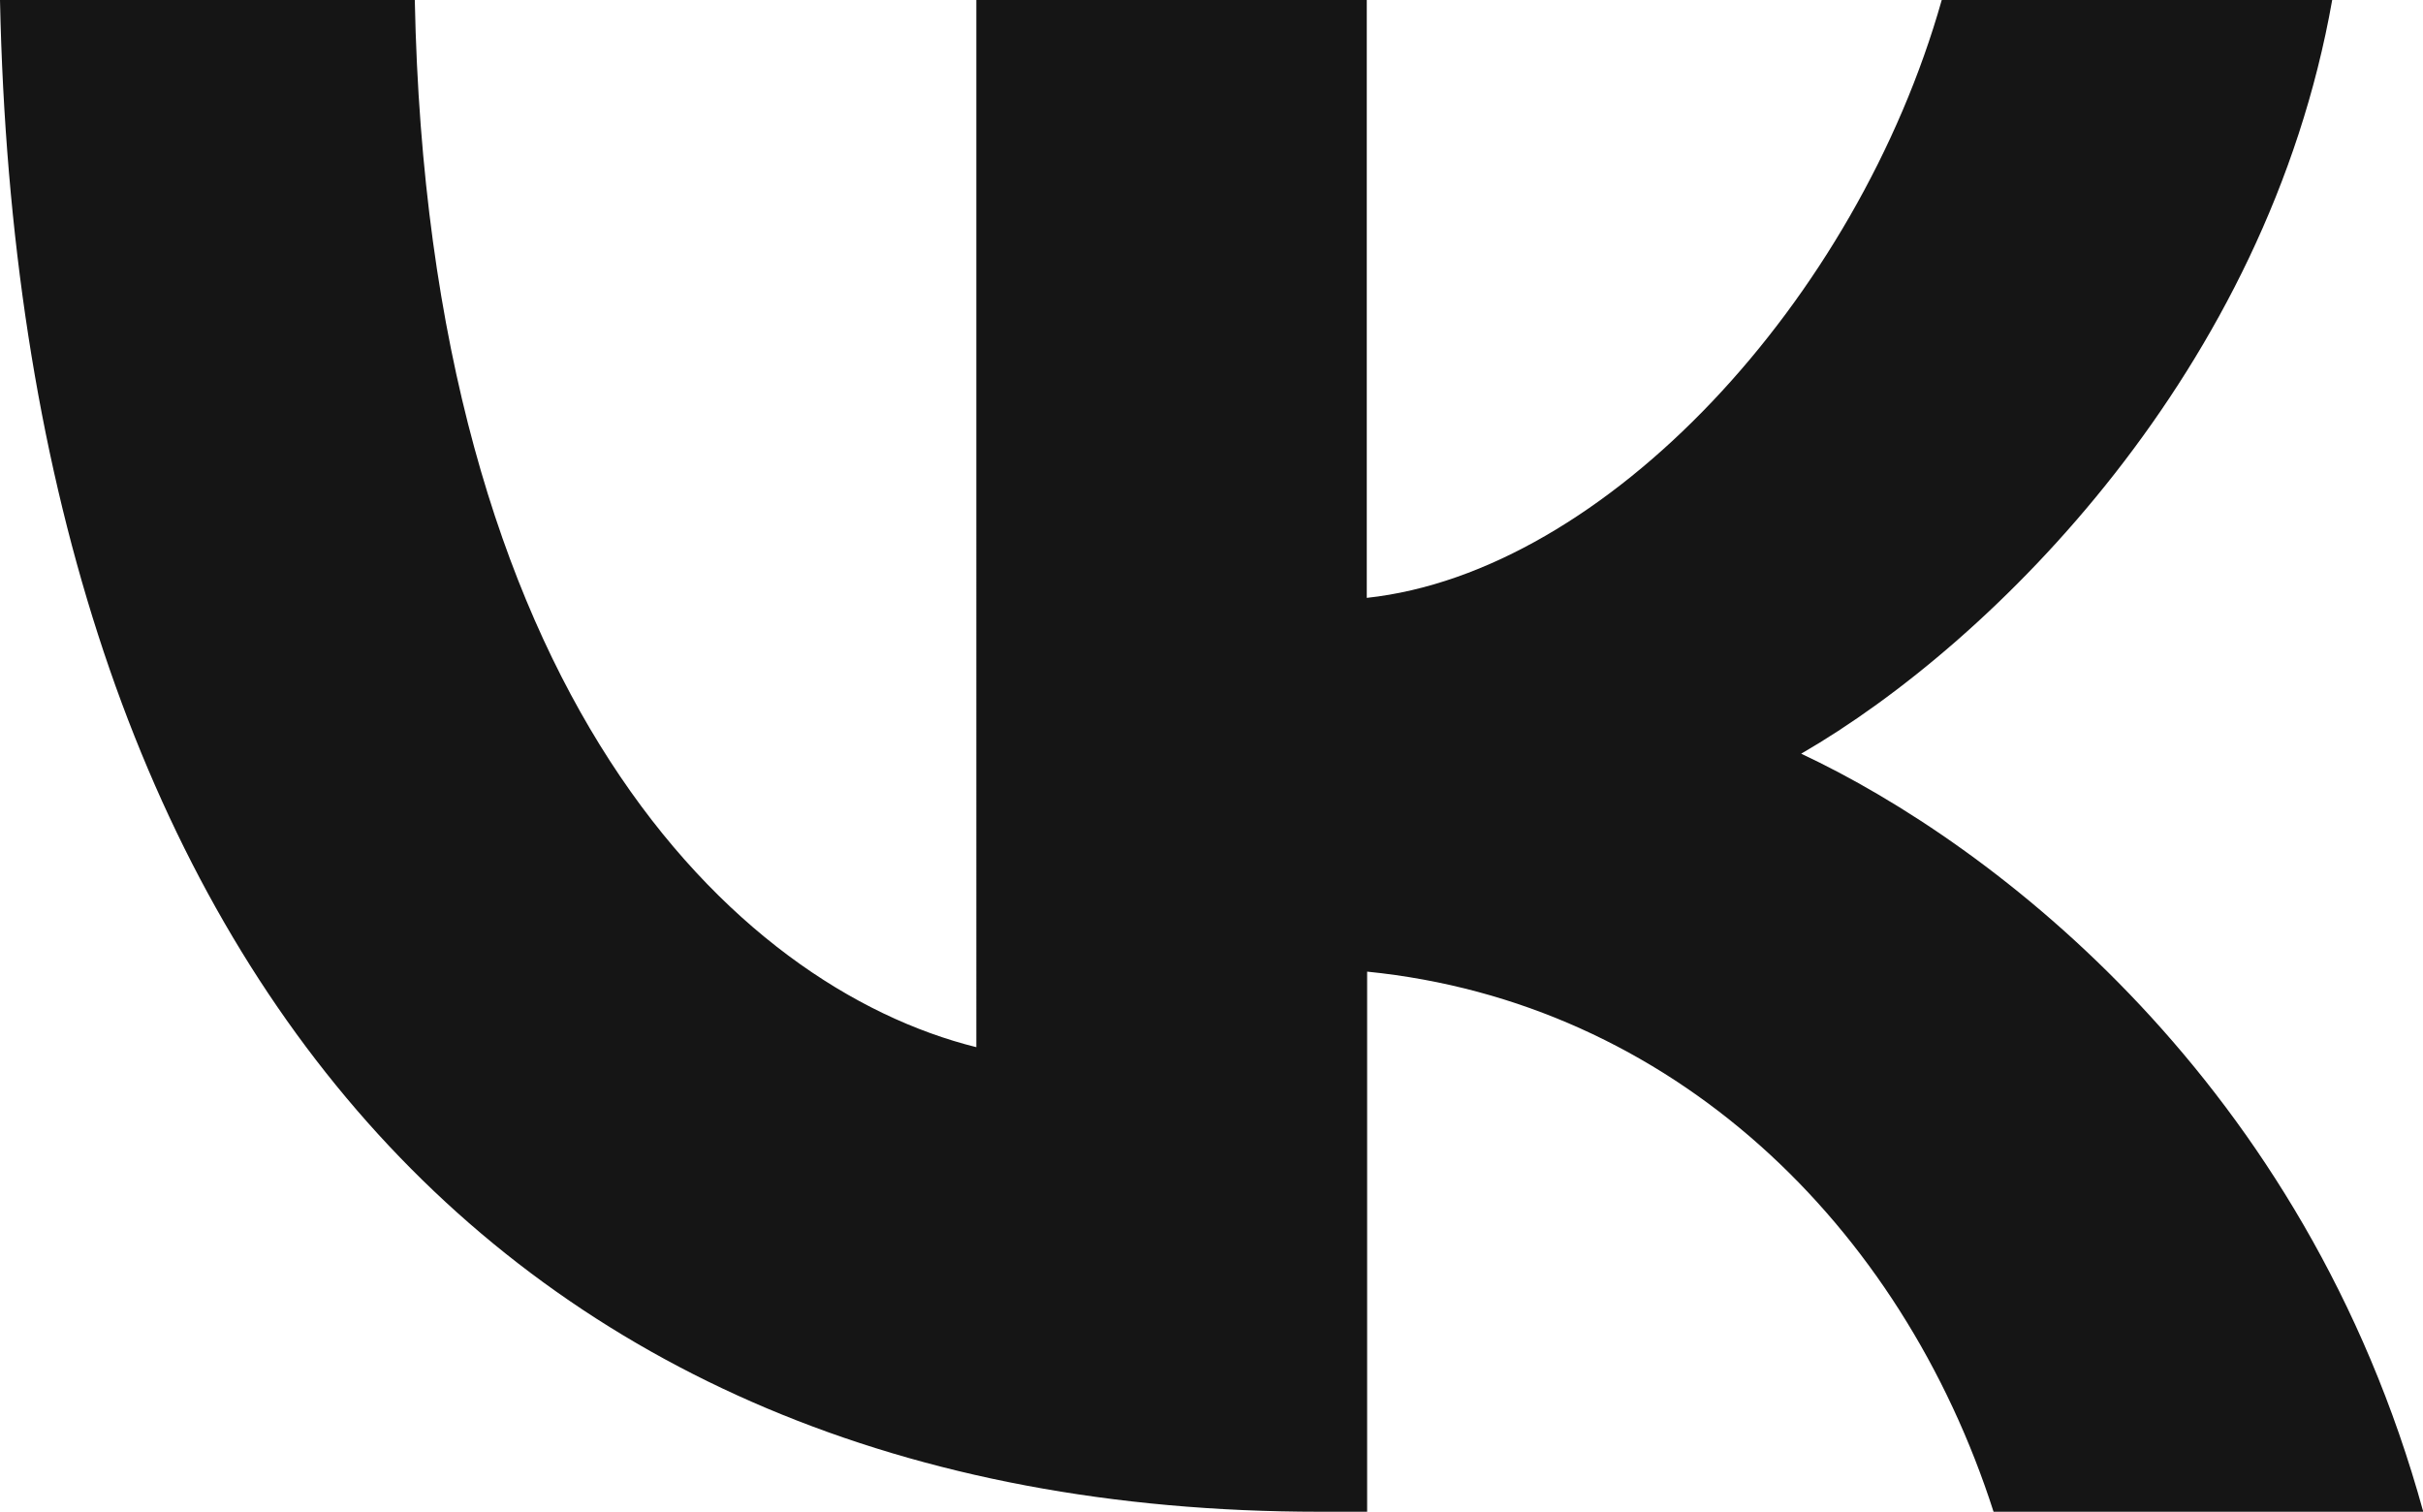
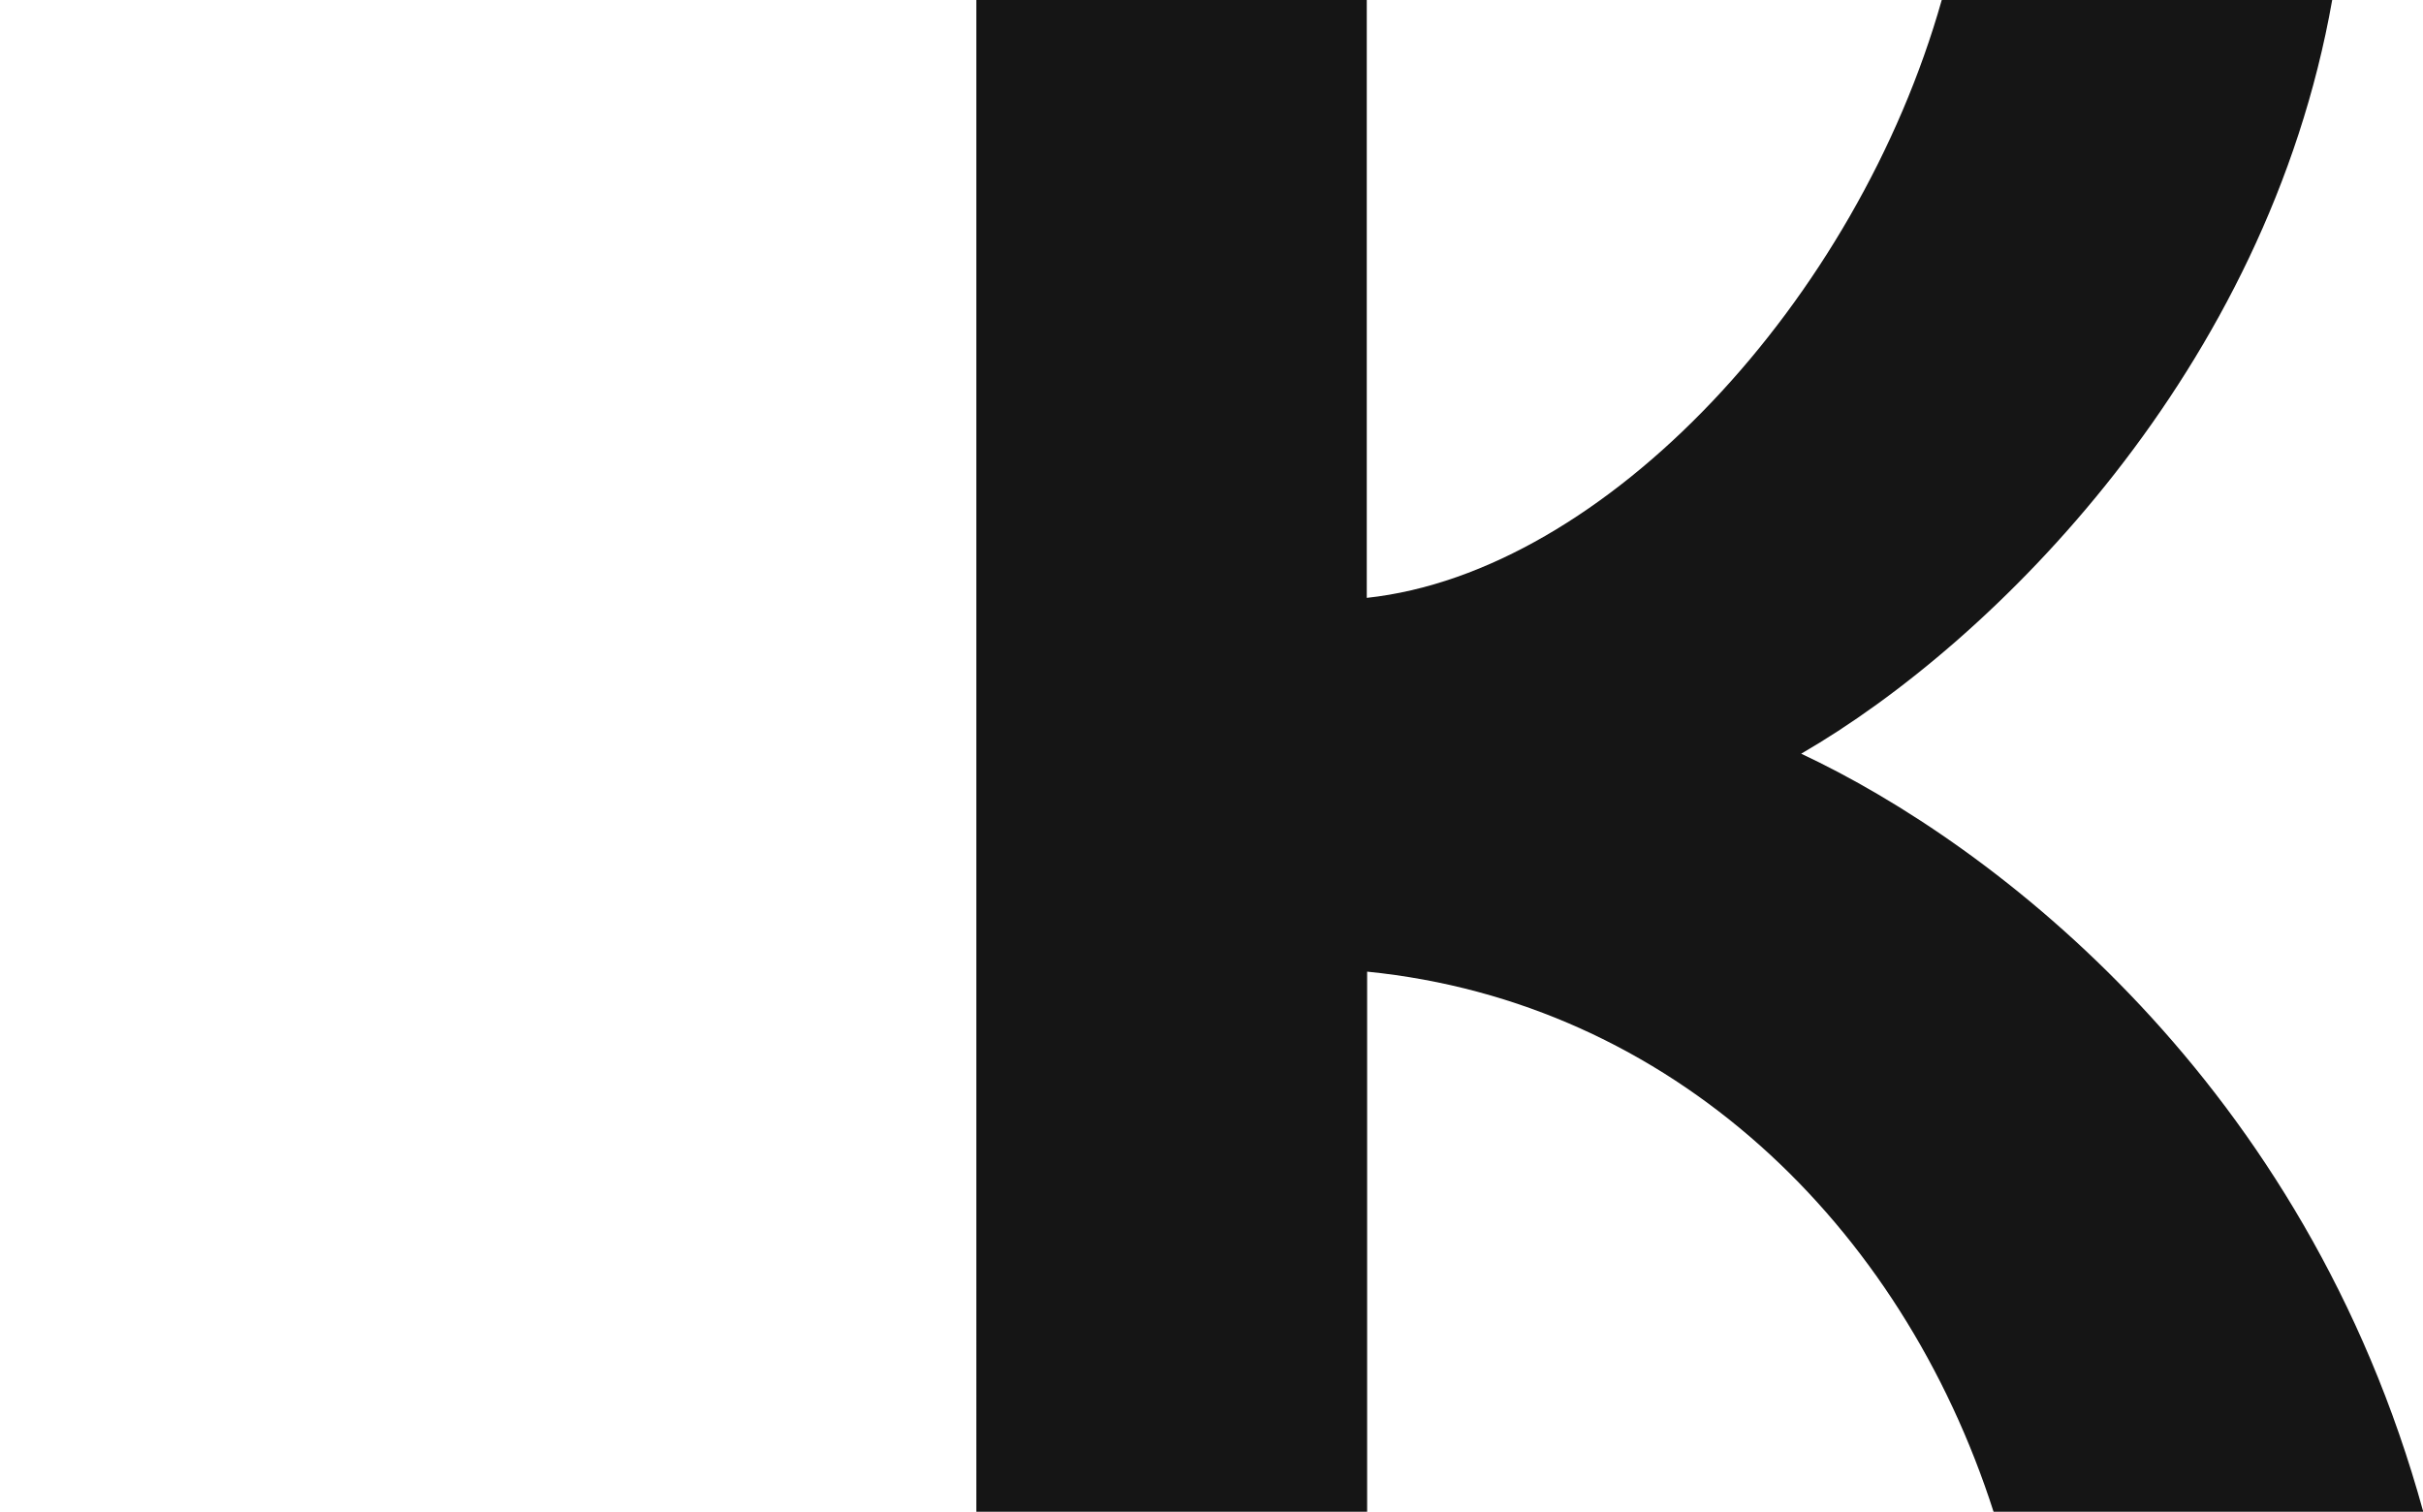
<svg xmlns="http://www.w3.org/2000/svg" id="Layer_2" data-name="Layer 2" viewBox="0 0 66.71 41.62">
  <defs>
    <style> .cls-1 { fill: #151515; } </style>
  </defs>
  <g id="Layer_1-2" data-name="Layer 1">
-     <path class="cls-1" d="M36.33,41.62C13.54,41.62,.54,26,0,0H11.42c.38,19.08,8.79,27.17,15.46,28.83V0h10.75V16.46c6.58-.71,13.5-8.21,15.83-16.46h10.75c-1.79,10.17-9.29,17.67-14.62,20.75,5.33,2.5,13.88,9.04,17.13,20.88h-11.83c-2.54-7.92-8.87-14.04-17.25-14.88v14.88h-1.29Z" />
+     <path class="cls-1" d="M36.33,41.62H11.42c.38,19.08,8.79,27.17,15.46,28.83V0h10.75V16.46c6.58-.71,13.5-8.21,15.83-16.46h10.75c-1.79,10.17-9.29,17.67-14.62,20.75,5.33,2.5,13.88,9.04,17.13,20.88h-11.83c-2.54-7.92-8.87-14.04-17.25-14.88v14.88h-1.29Z" />
  </g>
</svg>